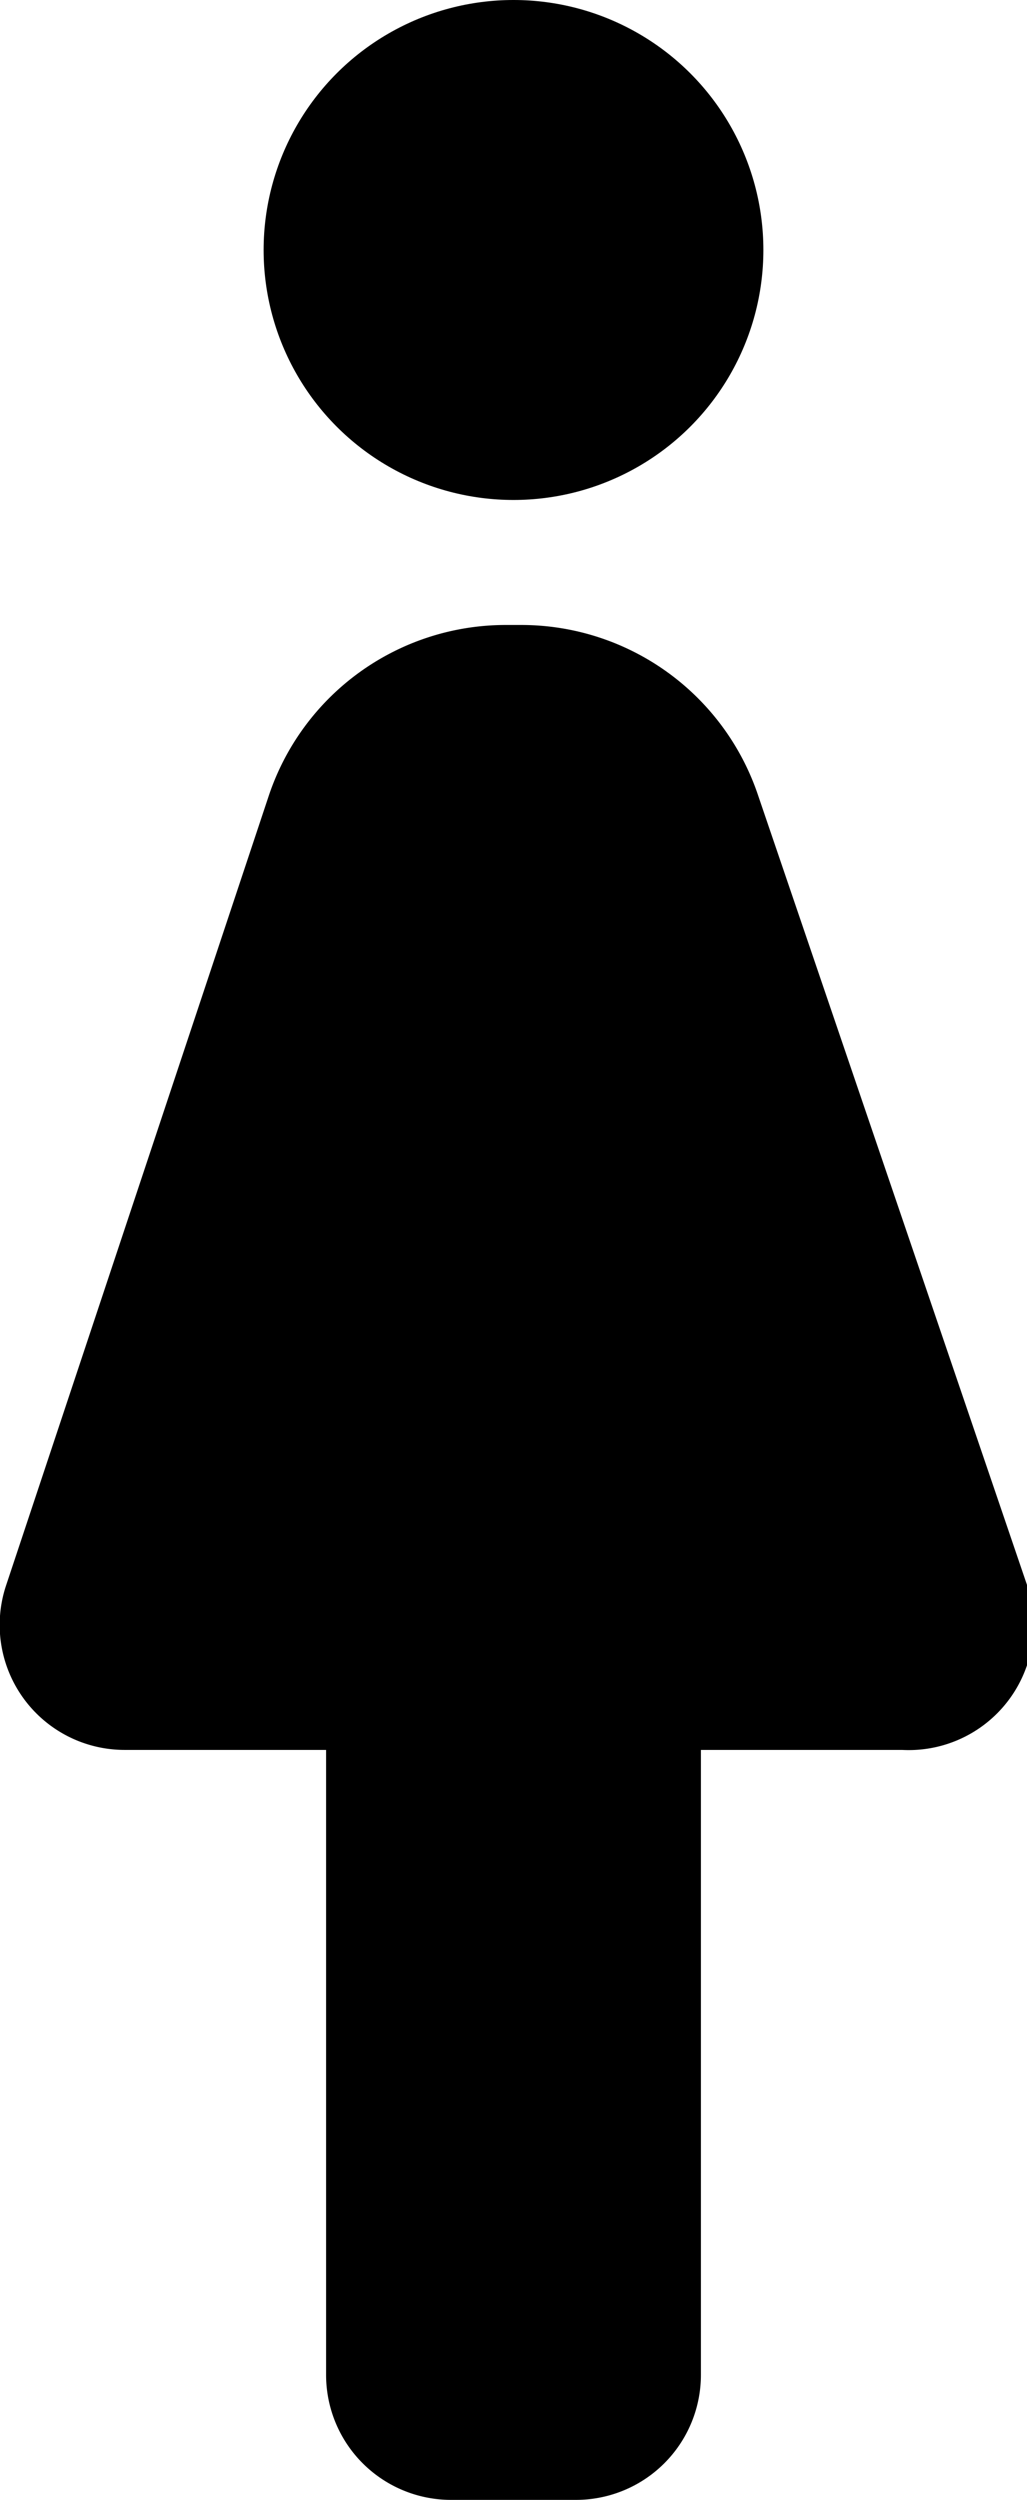
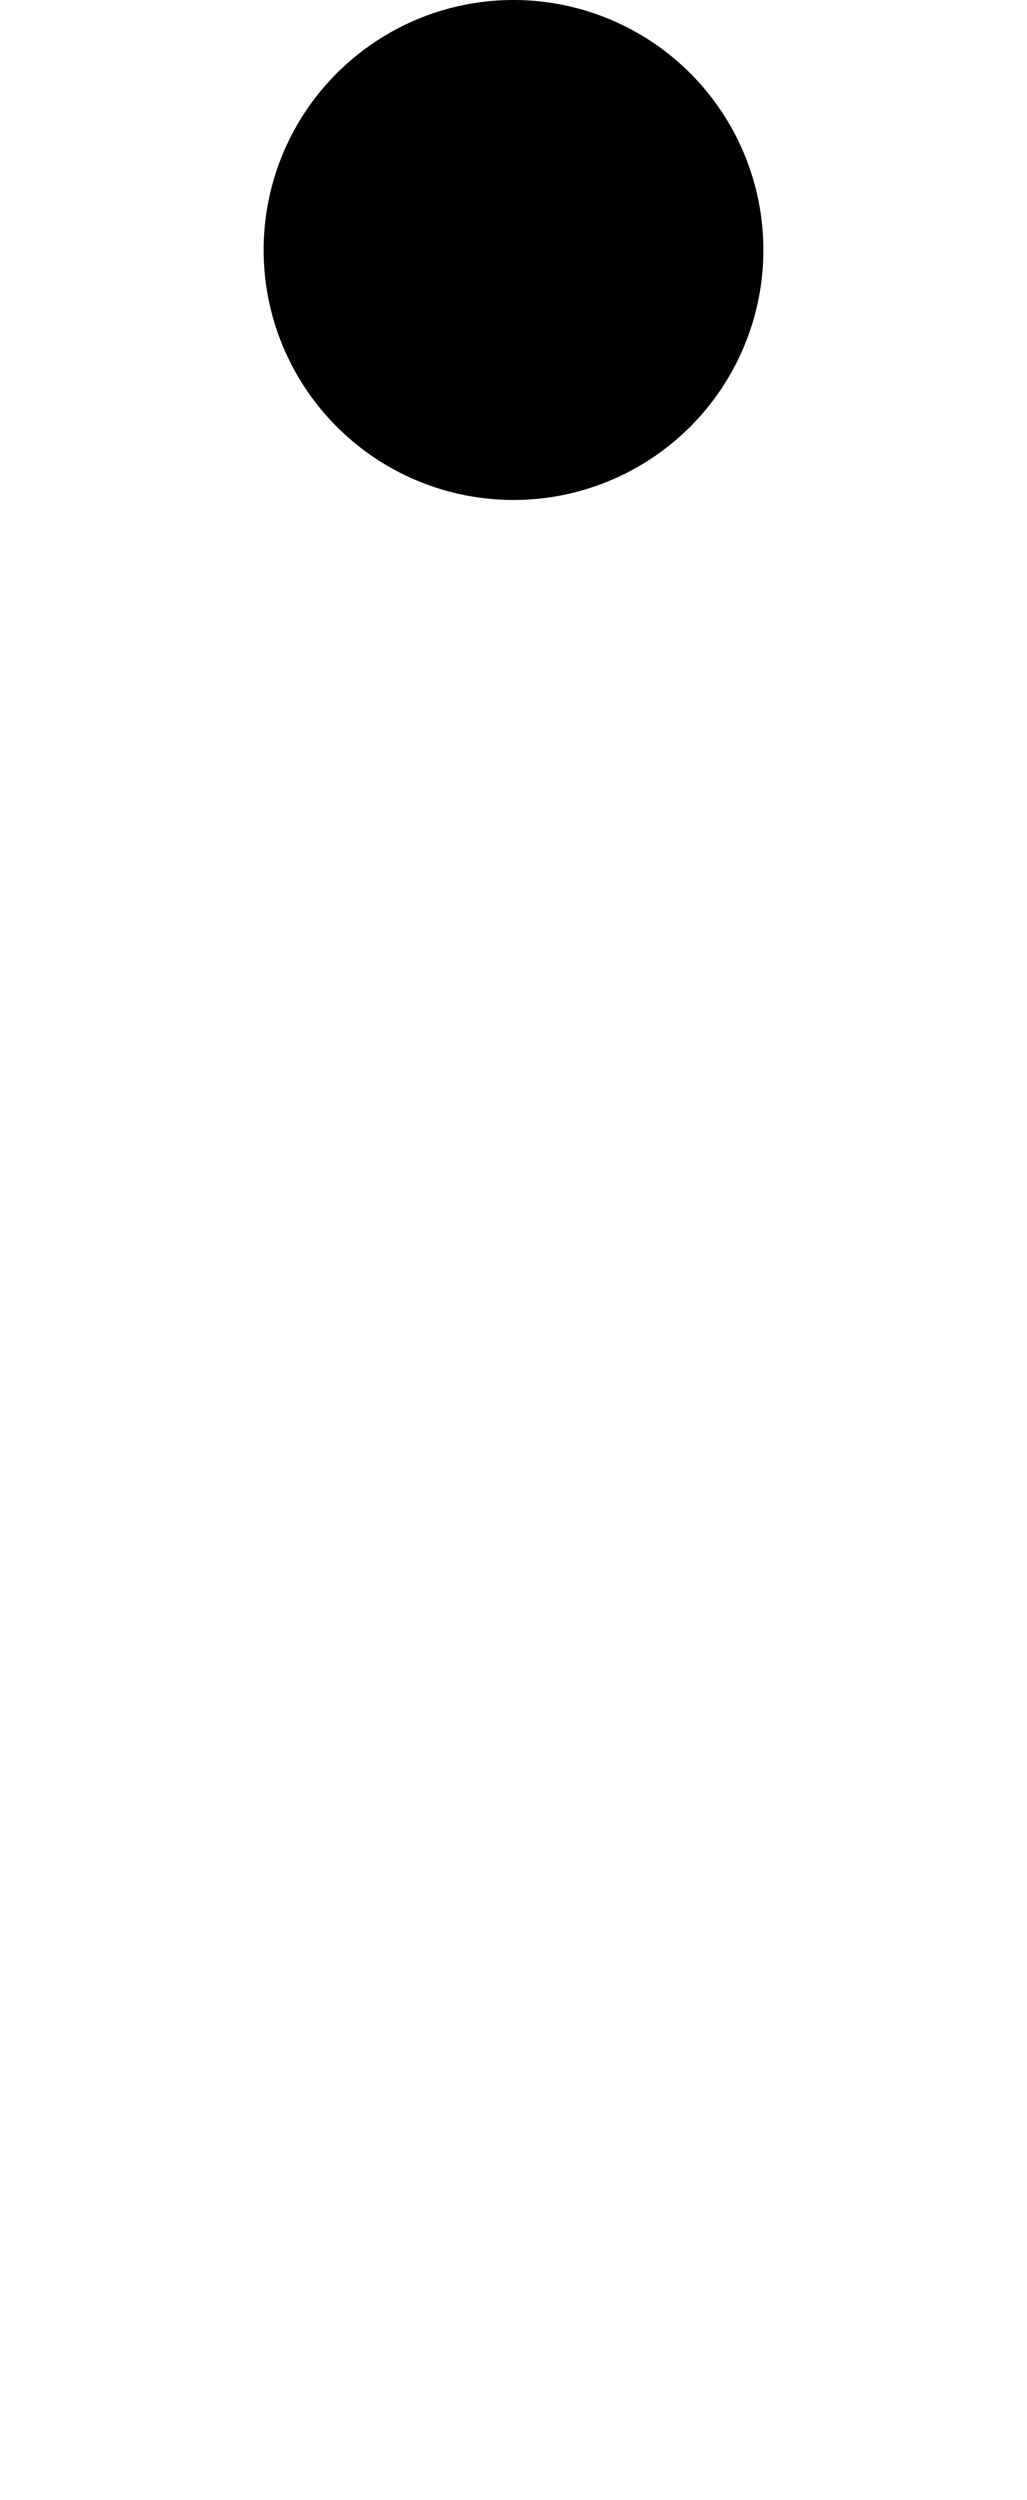
<svg xmlns="http://www.w3.org/2000/svg" viewBox="0 0 8.22 20">
  <title>pani_blk</title>
  <g id="Warstwa_2" data-name="Warstwa 2">
    <g id="Warstwa_1-2" data-name="Warstwa 1">
-       <path d="M5.61,19V14H7.22a1,1,0,0,0,1-1.32L6.07,6.37A2,2,0,0,0,4.17,5H4.05a2,2,0,0,0-1.9,1.37L.05,12.68A1,1,0,0,0,1,14H2.61v5a1,1,0,0,0,1,1h1A1,1,0,0,0,5.61,19Z" />
      <circle cx="4.11" cy="2" r="2" />
    </g>
  </g>
</svg>